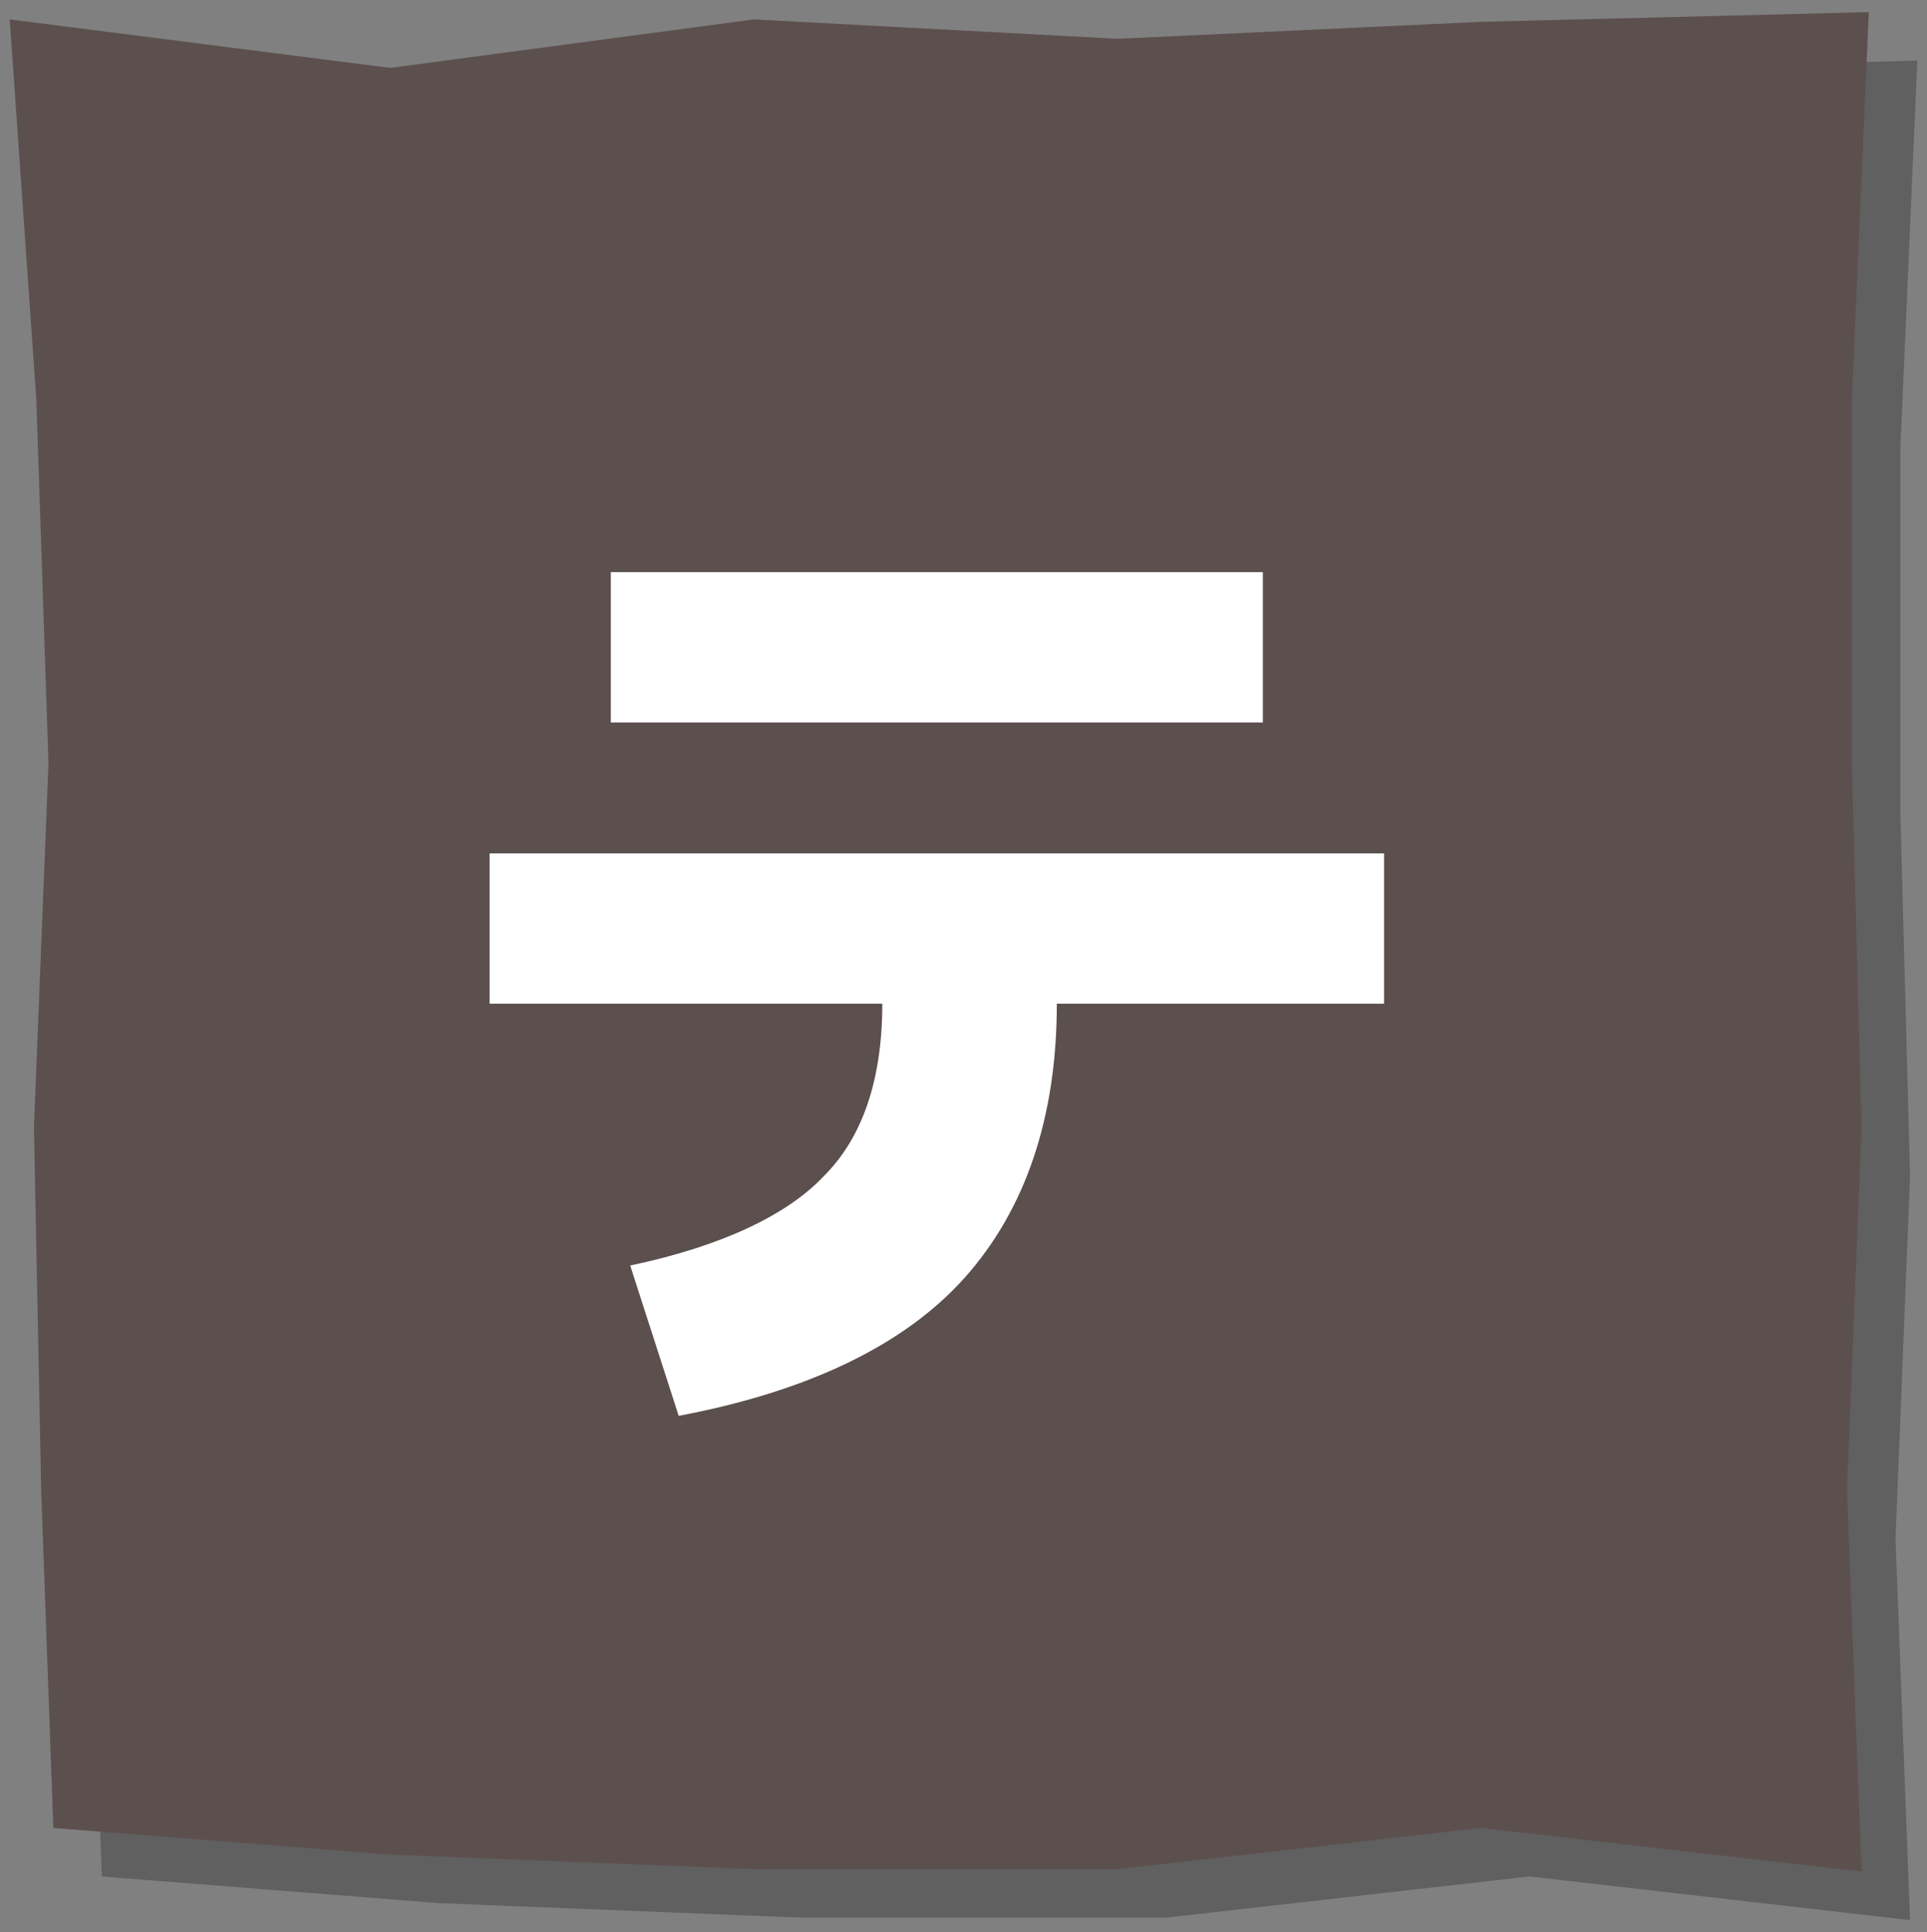
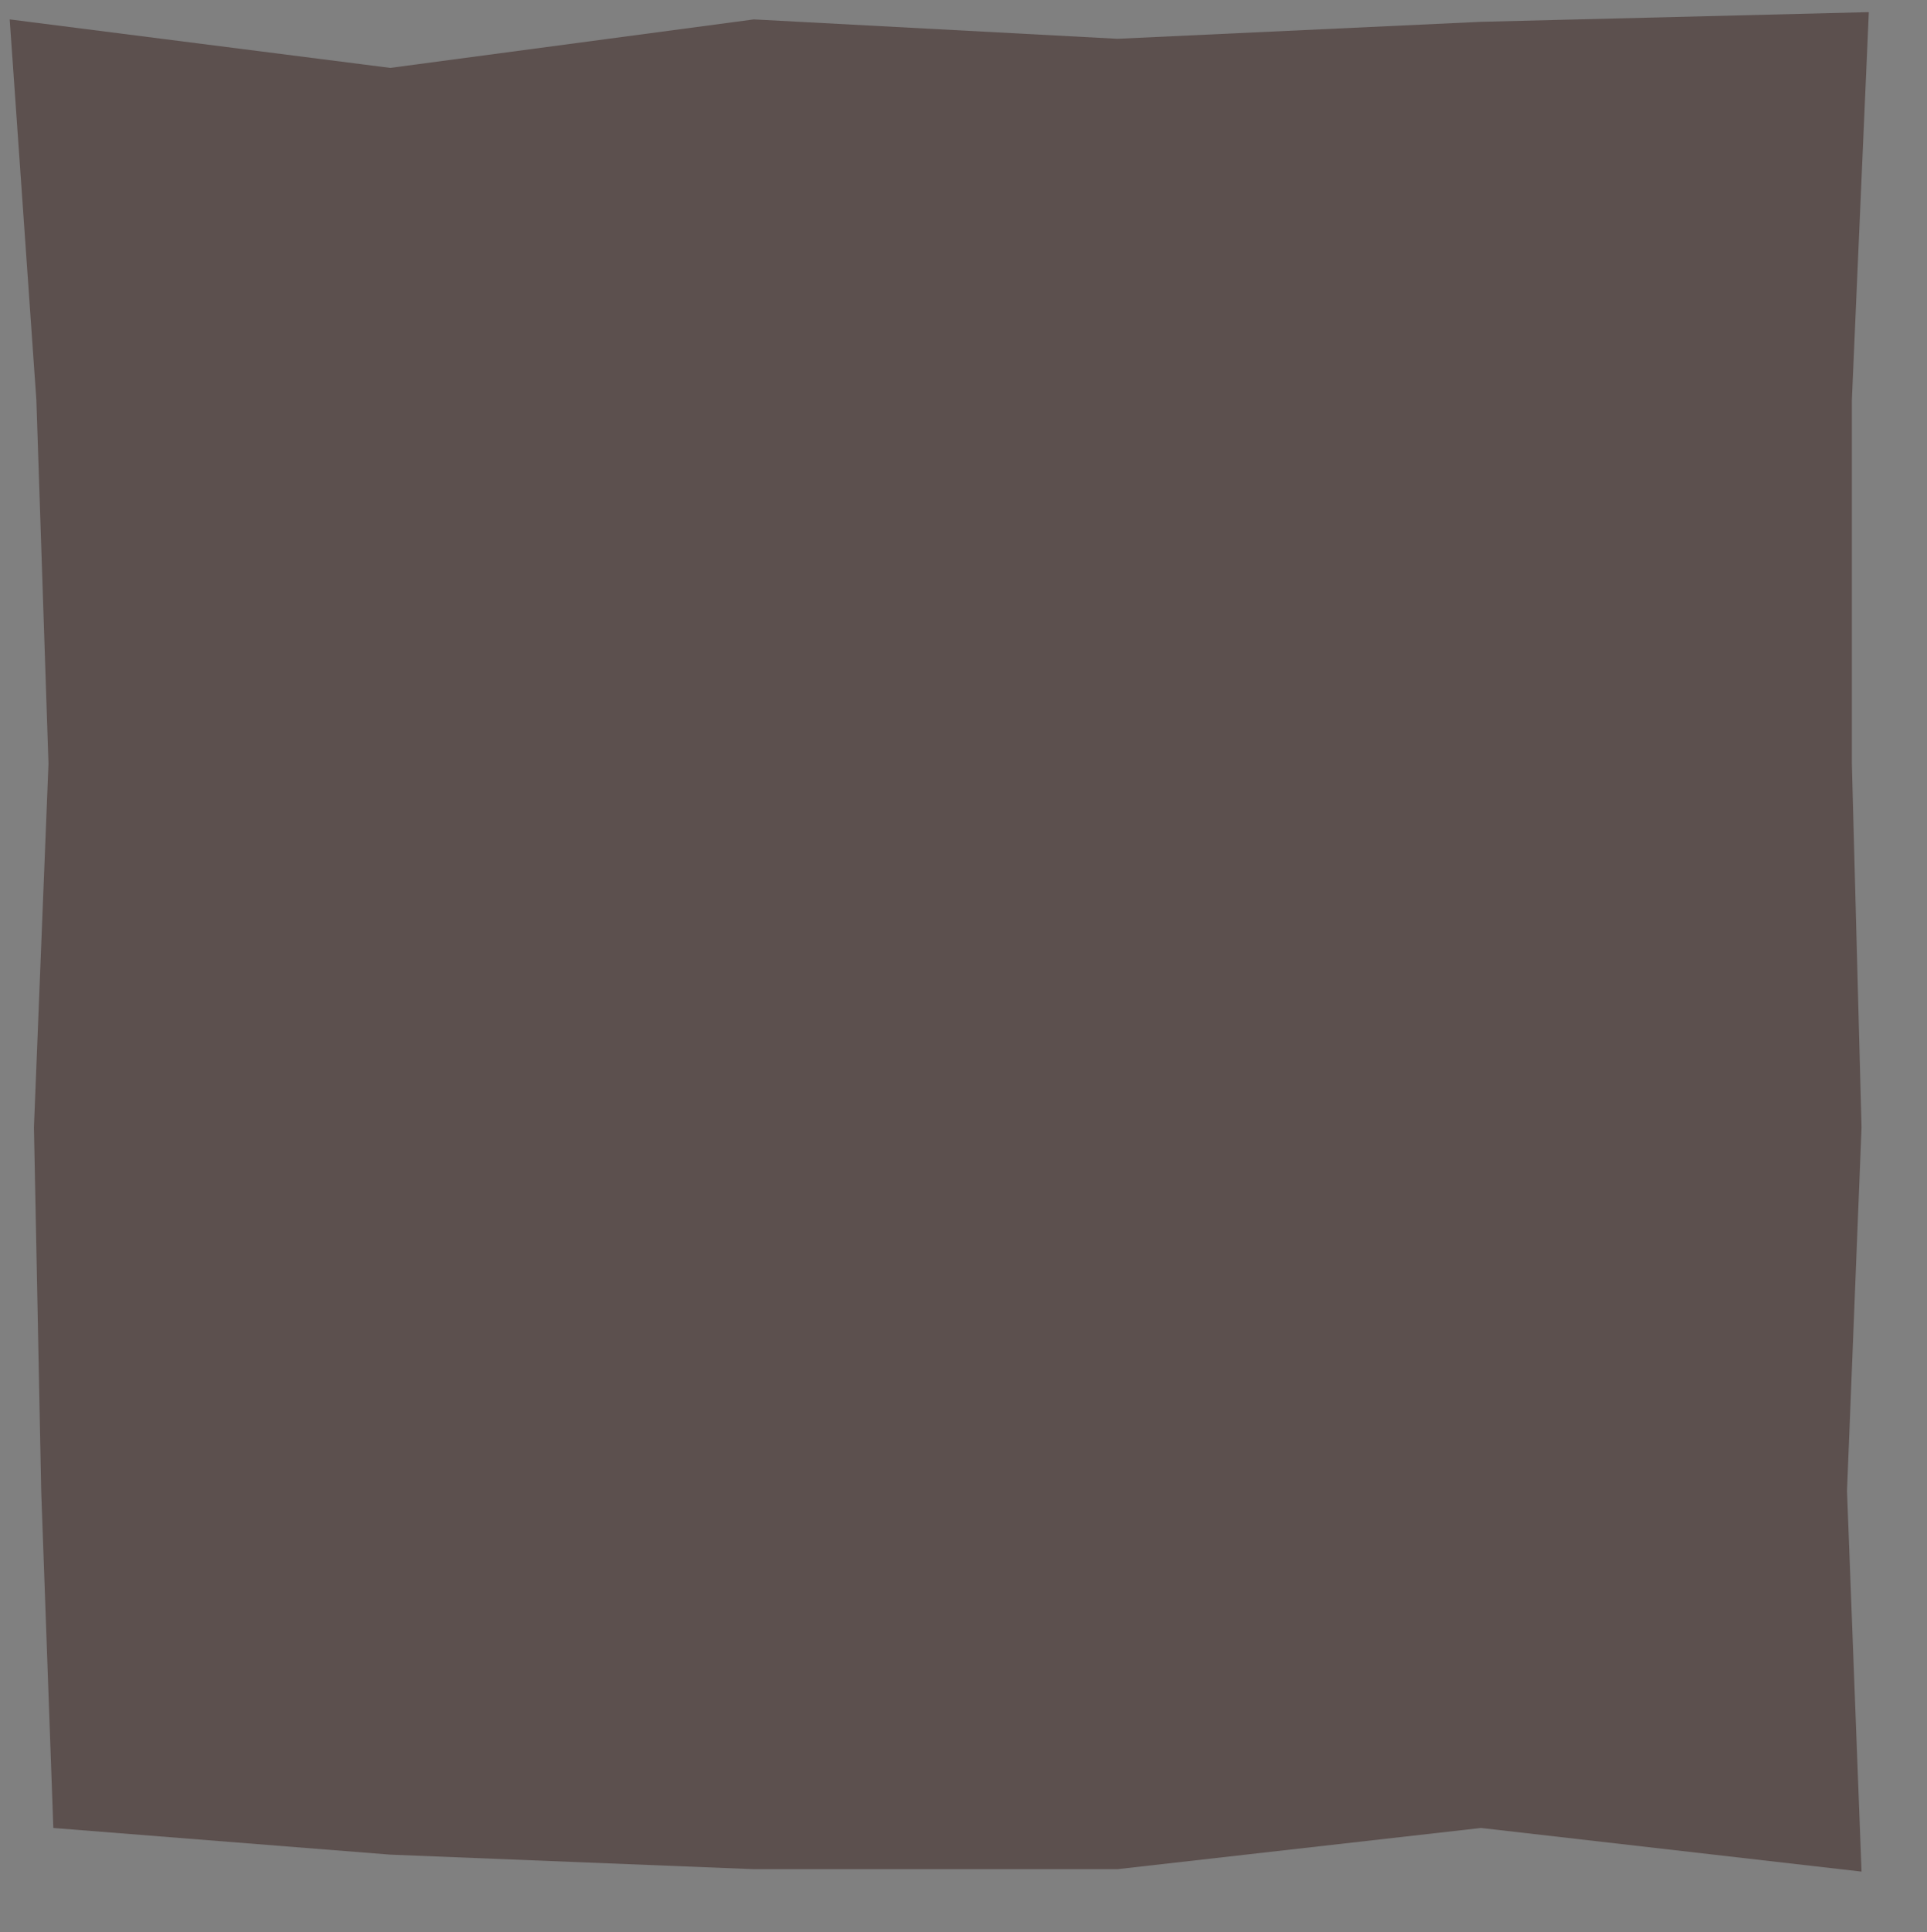
<svg xmlns="http://www.w3.org/2000/svg" enable-background="new 0 0 79.5 79.7" viewBox="0 0 79.5 79.7">
  <rect x="0" y="0" width="79.5" height="79.7" fill="#808080" stroke="none" />
-   <path d="m78.8 79.2-15.7-1.8-15 1.7h-15l-15-.6-13.9-1.1-.5-13.9-.3-15 .6-15-.5-15-1.1-15.7 15.7 2 15-2 15 .8 15-.7 16-.4-.7 16v15l.4 15-.6 15z" opacity=".25" />
  <path d="m76.8 77.2-15.7-1.8-15 1.7h-15l-15-.6-13.9-1.1-.5-13.9-.3-15 .6-15-.5-15-1.1-15.7 15.7 2 15-2 15 .8 15-.7 16-.4-.7 16v15l.4 15-.6 15z" fill="#5c504e" />
-   <path d="m20.2 35.2h36.9v6.2h-13.5c0 4.7-1.3 8.5-3.8 11.3s-6.5 4.7-11.8 5.7l-2-6.2c3.8-.8 6.5-2.1 8-3.7 1.6-1.6 2.4-4 2.4-7.1h-16.2zm5-5.4v-6.2h26.9v6.2z" fill="#fff" />
</svg>